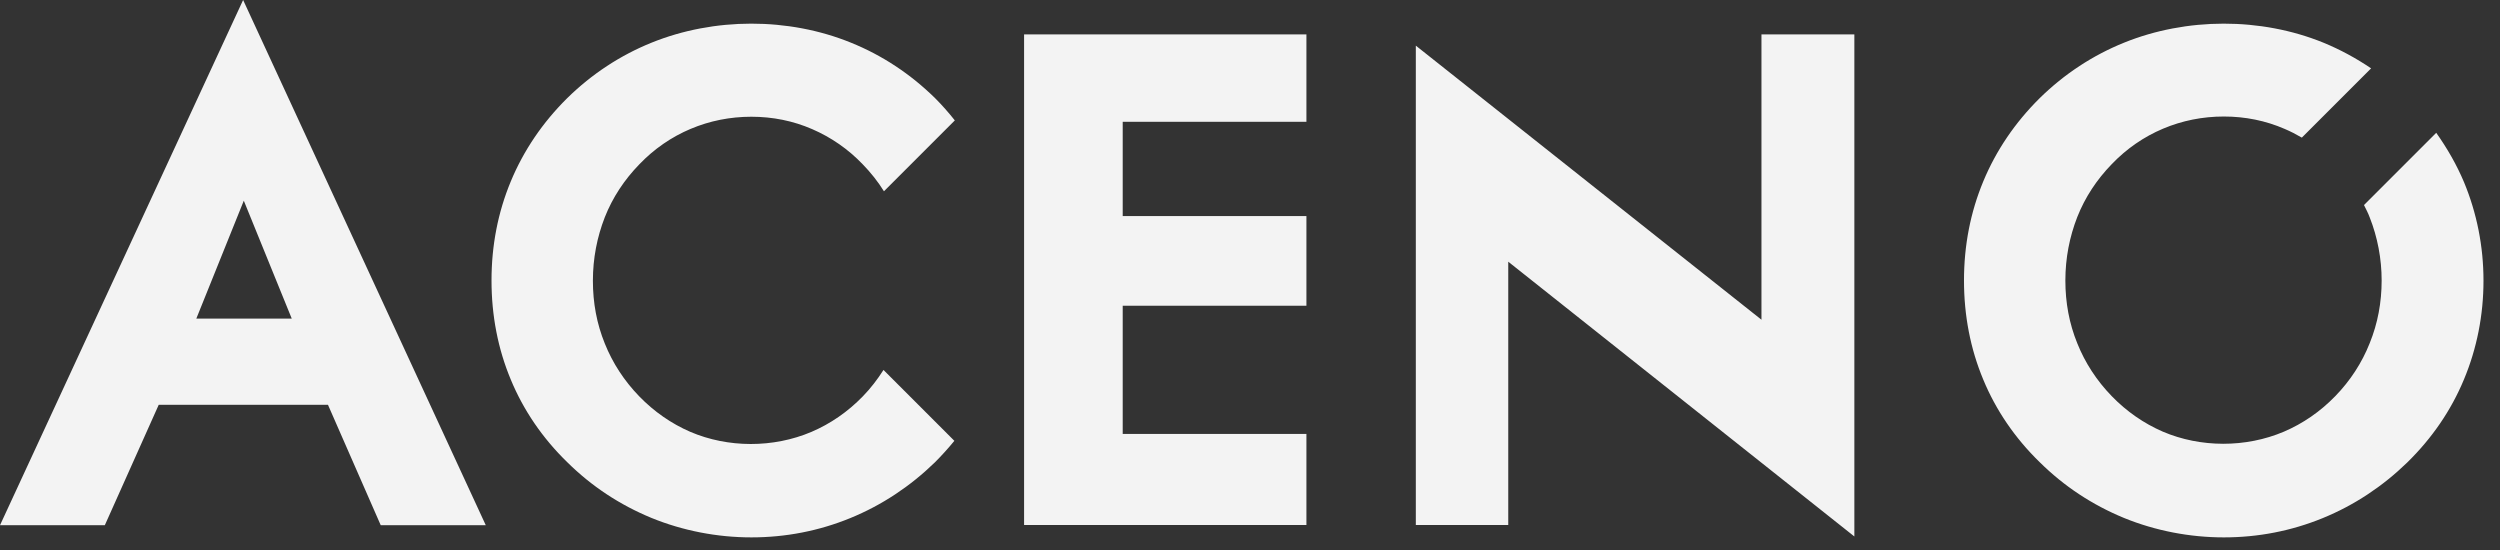
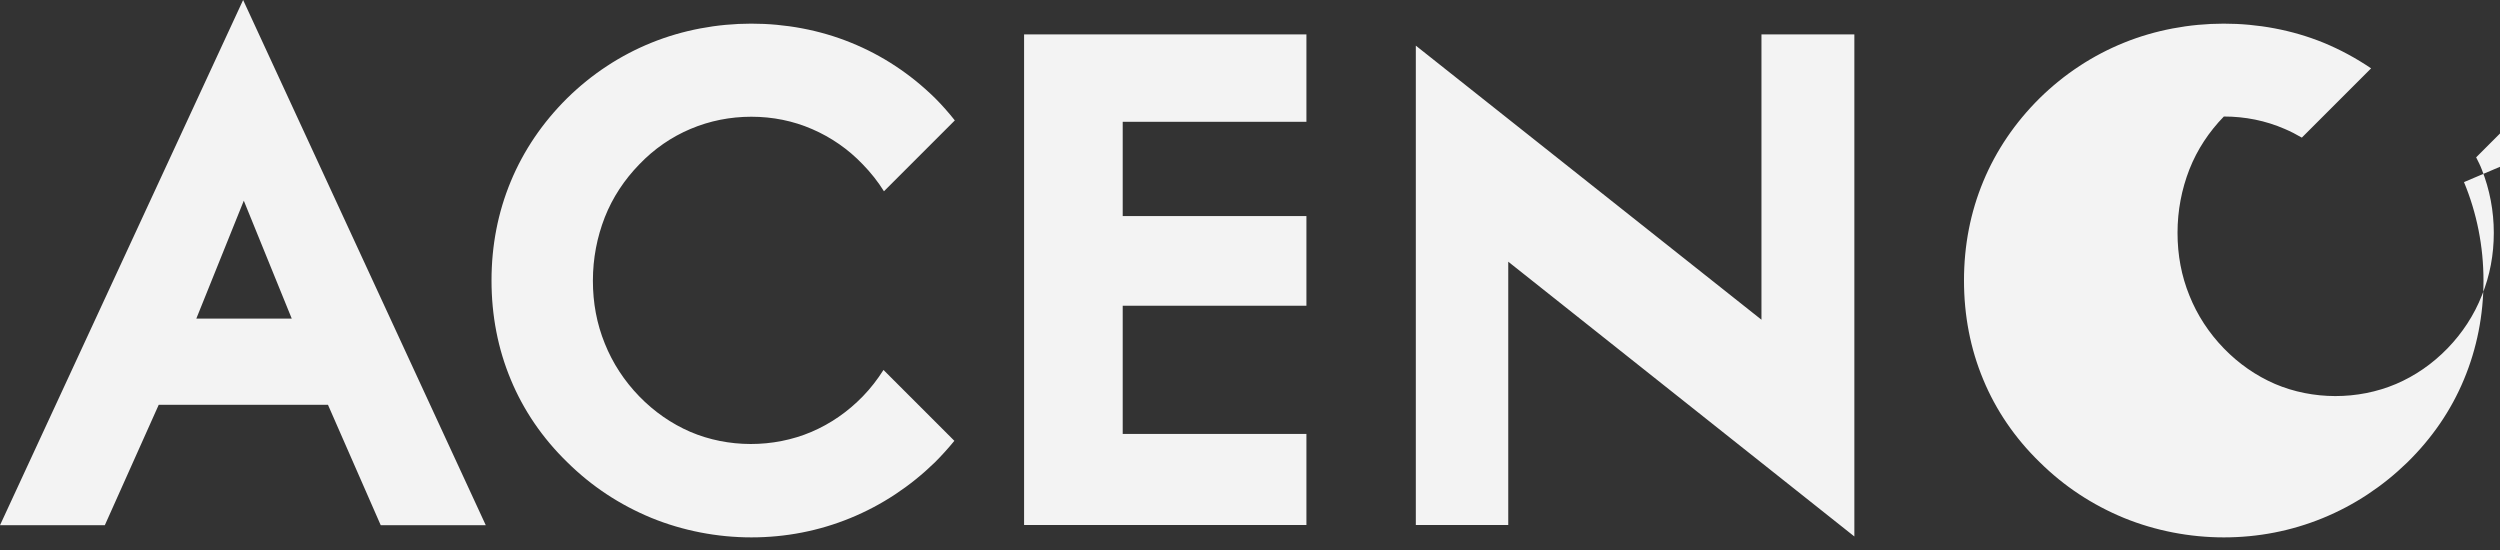
<svg xmlns="http://www.w3.org/2000/svg" fill="none" height="24" viewBox="0 0 109 24" width="109">
  <rect x="0" y="0" width="109" height="24" fill="#333333" stroke="none" />
-   <path d="m0 22.9h4.57l2.35-5.25h7.38l2.3 5.25h4.58l-10.58-22.9zm12.72-9.01h-4.16l2.07-5.14zm64.09-12.39h4.04v21.89l-15.09-11.98v11.48h-4.03v-20.9l15.07 11.95v-12.44zm-32.16 0h12.31v3.81h-8.01v4.11h8.01v3.91h-8.01v5.59h8.01v3.97h-12.31zm62.78 6.44c.56 1.35.85 2.8.85 4.3s-.29 2.96-.85 4.3c-.56 1.35-1.39 2.56-2.47 3.62-1.08 1.05-2.32 1.87-3.69 2.43s-2.82.84-4.31.84-2.99-.29-4.36-.85c-1.38-.57-2.61-1.38-3.67-2.43-1.08-1.05-1.91-2.27-2.46-3.6-.56-1.34-.84-2.79-.84-4.32s.28-2.97.84-4.32 1.39-2.57 2.46-3.63c1.08-1.06 2.32-1.87 3.68-2.42 2.72-1.1 5.96-1.11 8.69 0 .73.3 1.43.68 2.08 1.12l-3.02 3.02c-.24-.14-.49-.27-.75-.38-.83-.36-1.72-.54-2.65-.54s-1.82.18-2.65.53-1.59.87-2.24 1.55c-.65.67-1.16 1.44-1.5 2.3-.34.87-.52 1.8-.52 2.77s.17 1.88.52 2.74c.34.85.85 1.63 1.5 2.3s1.4 1.19 2.23 1.55c1.64.7 3.61.71 5.28 0 .82-.35 1.58-.87 2.24-1.55.65-.67 1.16-1.45 1.5-2.31.35-.86.52-1.78.52-2.73s-.18-1.89-.52-2.75c-.07-.19-.16-.36-.25-.54l3.15-3.15c.48.68.89 1.39 1.21 2.15zm-65.82 11.28c-.27.33-.55.64-.85.94-1.08 1.05-2.32 1.87-3.69 2.43s-2.82.84-4.31.84-2.99-.29-4.36-.85c-1.38-.57-2.61-1.38-3.67-2.43-1.08-1.05-1.91-2.27-2.46-3.6-.56-1.34-.84-2.79-.84-4.32s.28-2.97.84-4.32 1.39-2.57 2.46-3.63c1.08-1.06 2.32-1.87 3.68-2.42 2.72-1.1 5.96-1.11 8.69 0 1.36.55 2.59 1.36 3.67 2.42.31.31.59.63.86.97l-3.09 3.09c-.26-.42-.57-.81-.92-1.17-.64-.67-1.38-1.18-2.21-1.54s-1.72-.54-2.65-.54-1.82.18-2.65.53-1.59.87-2.24 1.55c-.65.67-1.16 1.44-1.5 2.3-.34.87-.52 1.8-.52 2.77s.17 1.88.52 2.74c.34.85.85 1.63 1.5 2.3s1.4 1.19 2.23 1.55c1.64.7 3.61.71 5.28 0 .82-.35 1.58-.87 2.24-1.55.34-.35.64-.74.9-1.15z" fill="#f3f3f3" />
+   <path d="m0 22.9h4.57l2.35-5.25h7.38l2.3 5.25h4.58l-10.58-22.9zm12.72-9.01h-4.16l2.07-5.14zm64.09-12.39h4.04v21.89l-15.09-11.98v11.48h-4.03v-20.9l15.07 11.95v-12.44zm-32.16 0h12.31v3.81h-8.01v4.11h8.01v3.91h-8.01v5.59h8.01v3.97h-12.31zm62.78 6.44c.56 1.35.85 2.8.85 4.3s-.29 2.96-.85 4.3c-.56 1.35-1.39 2.56-2.47 3.62-1.08 1.05-2.32 1.87-3.69 2.43s-2.82.84-4.31.84-2.99-.29-4.36-.85c-1.38-.57-2.61-1.38-3.67-2.43-1.08-1.05-1.91-2.27-2.46-3.6-.56-1.34-.84-2.79-.84-4.32s.28-2.97.84-4.32 1.39-2.57 2.46-3.63c1.08-1.06 2.32-1.87 3.68-2.42 2.72-1.1 5.96-1.11 8.69 0 .73.3 1.43.68 2.08 1.12l-3.02 3.02c-.24-.14-.49-.27-.75-.38-.83-.36-1.72-.54-2.65-.54c-.65.67-1.16 1.44-1.5 2.3-.34.87-.52 1.8-.52 2.77s.17 1.88.52 2.74c.34.85.85 1.63 1.5 2.3s1.4 1.19 2.23 1.55c1.64.7 3.61.71 5.28 0 .82-.35 1.58-.87 2.24-1.55.65-.67 1.16-1.45 1.5-2.31.35-.86.52-1.78.52-2.73s-.18-1.89-.52-2.75c-.07-.19-.16-.36-.25-.54l3.15-3.15c.48.68.89 1.39 1.21 2.15zm-65.82 11.28c-.27.33-.55.64-.85.94-1.08 1.05-2.32 1.87-3.69 2.43s-2.82.84-4.31.84-2.99-.29-4.36-.85c-1.38-.57-2.61-1.38-3.67-2.43-1.08-1.05-1.91-2.27-2.46-3.6-.56-1.34-.84-2.79-.84-4.32s.28-2.97.84-4.32 1.39-2.57 2.46-3.63c1.08-1.06 2.32-1.87 3.68-2.42 2.72-1.1 5.96-1.11 8.69 0 1.36.55 2.59 1.36 3.67 2.42.31.31.59.63.86.97l-3.09 3.09c-.26-.42-.57-.81-.92-1.17-.64-.67-1.38-1.18-2.21-1.54s-1.72-.54-2.65-.54-1.82.18-2.65.53-1.59.87-2.24 1.55c-.65.67-1.16 1.44-1.5 2.3-.34.87-.52 1.8-.52 2.77s.17 1.88.52 2.74c.34.85.85 1.63 1.5 2.3s1.4 1.19 2.23 1.55c1.64.7 3.61.71 5.28 0 .82-.35 1.58-.87 2.24-1.55.34-.35.64-.74.9-1.15z" fill="#f3f3f3" />
</svg>